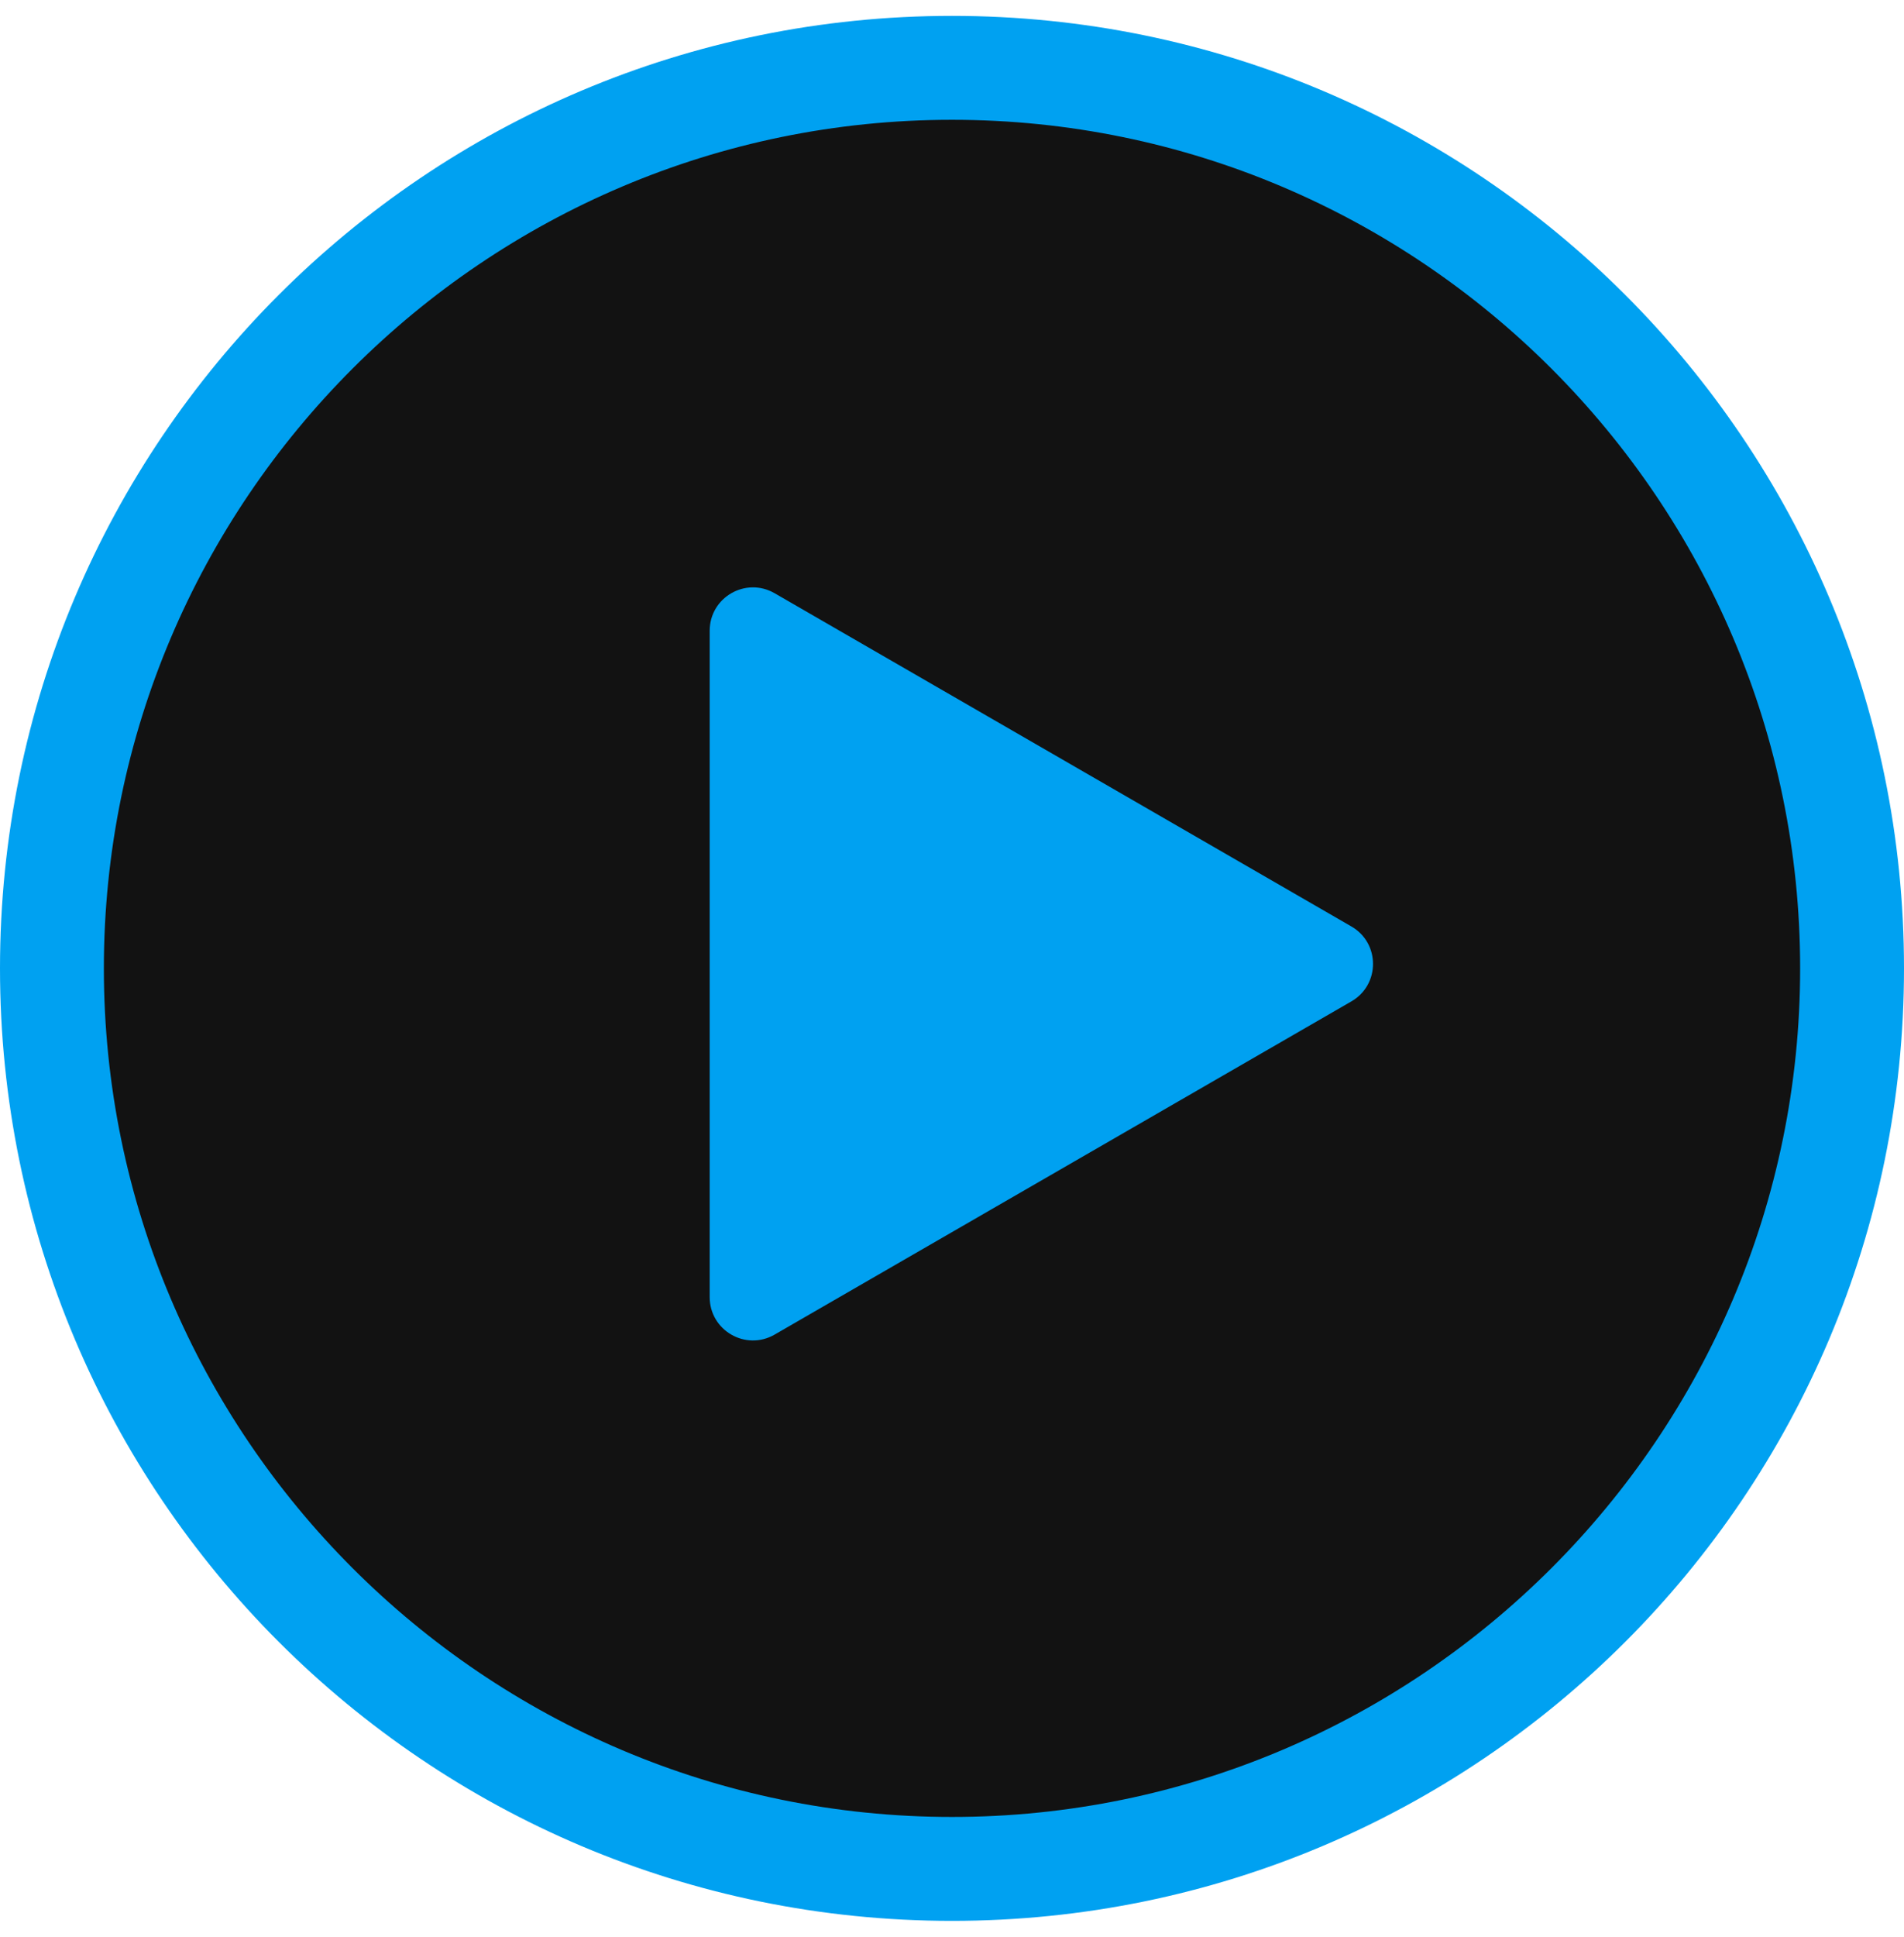
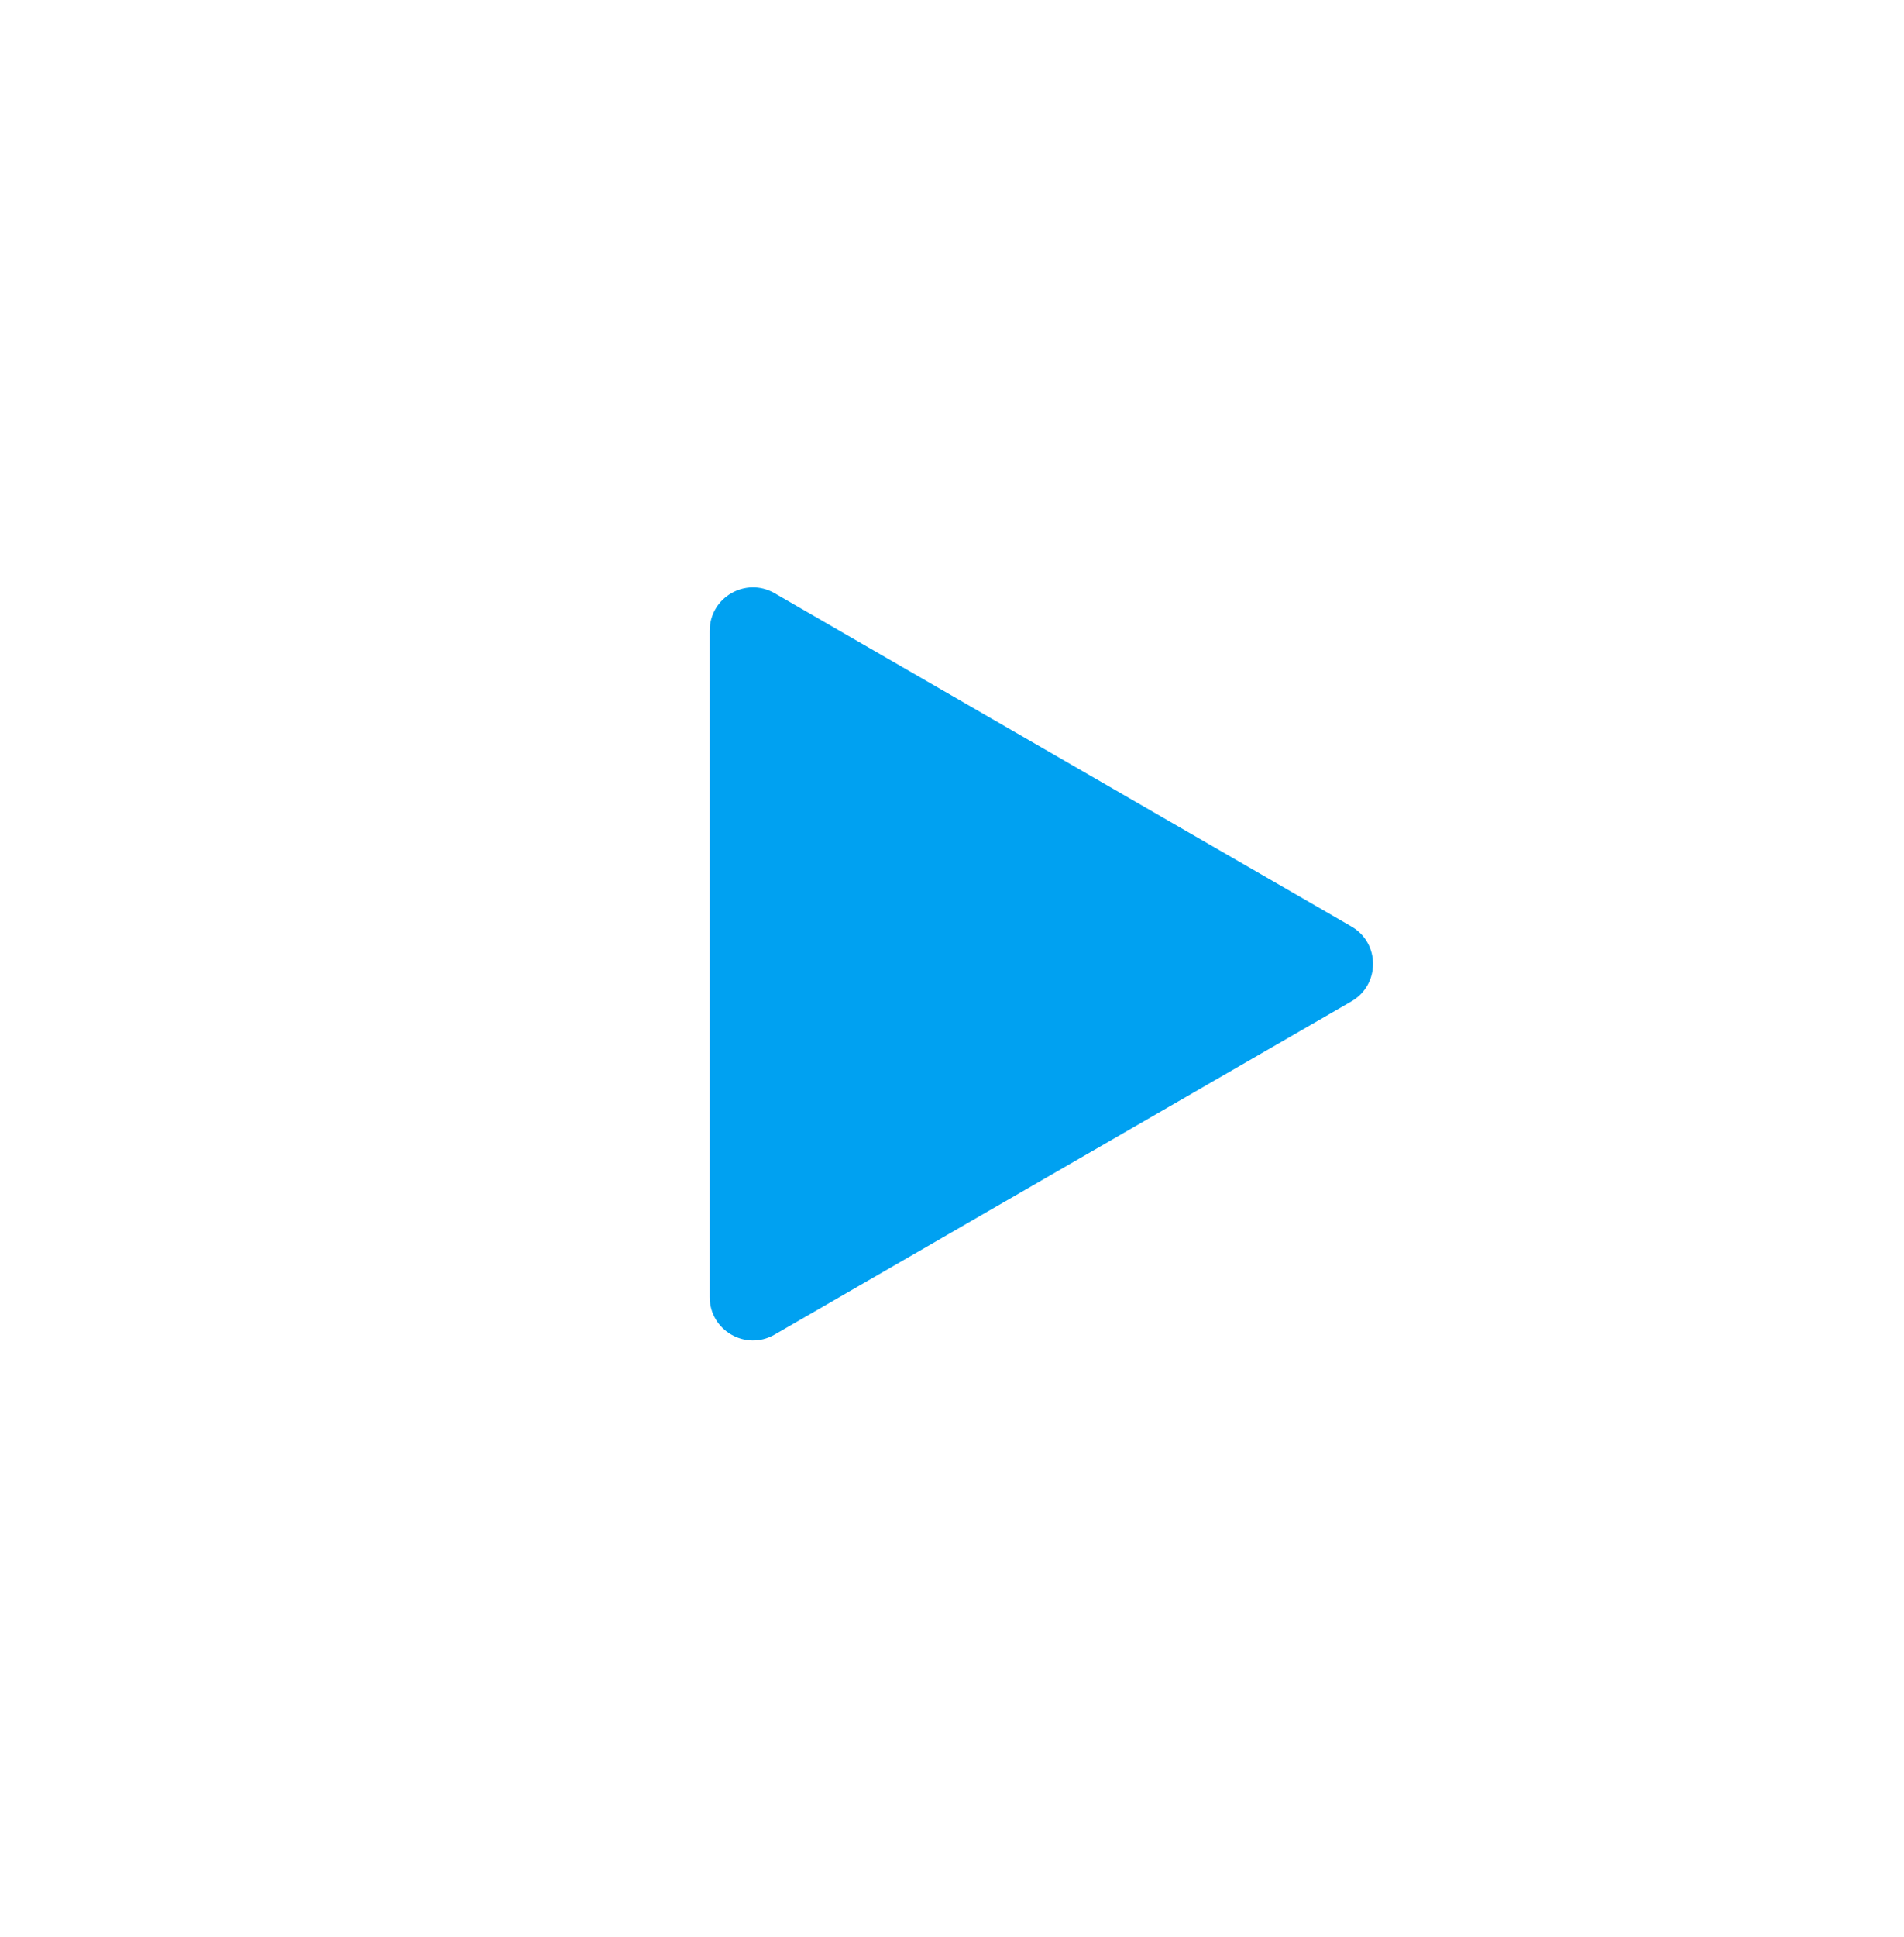
<svg xmlns="http://www.w3.org/2000/svg" width="60" height="61" viewBox="0 0 60 61" fill="none">
-   <path d="M30 58.864C45.665 58.864 58.364 46.165 58.364 30.5C58.364 14.835 45.665 2.136 30 2.136C14.335 2.136 1.636 14.835 1.636 30.5C1.636 46.165 14.335 58.864 30 58.864Z" fill="#121212" />
-   <path d="M30 3.773C44.738 3.773 56.727 15.762 56.727 30.5C56.727 45.238 44.738 57.227 30 57.227C15.262 57.227 3.273 45.238 3.273 30.5C3.273 15.762 15.262 3.773 30 3.773ZM30 0.5C13.429 0.5 0 13.929 0 30.5C0 47.071 13.429 60.5 30 60.5C46.571 60.5 60 47.071 60 30.5C60 13.929 46.571 0.5 30 0.5Z" fill="#00A1F1" />
  <path d="M24.409 42.035L42.584 31.541C43.495 31.017 43.495 29.702 42.584 29.179L24.409 18.684C23.498 18.161 22.364 18.815 22.364 19.868V40.852C22.364 41.904 23.498 42.559 24.409 42.035Z" fill="#00A1F1" />
</svg>